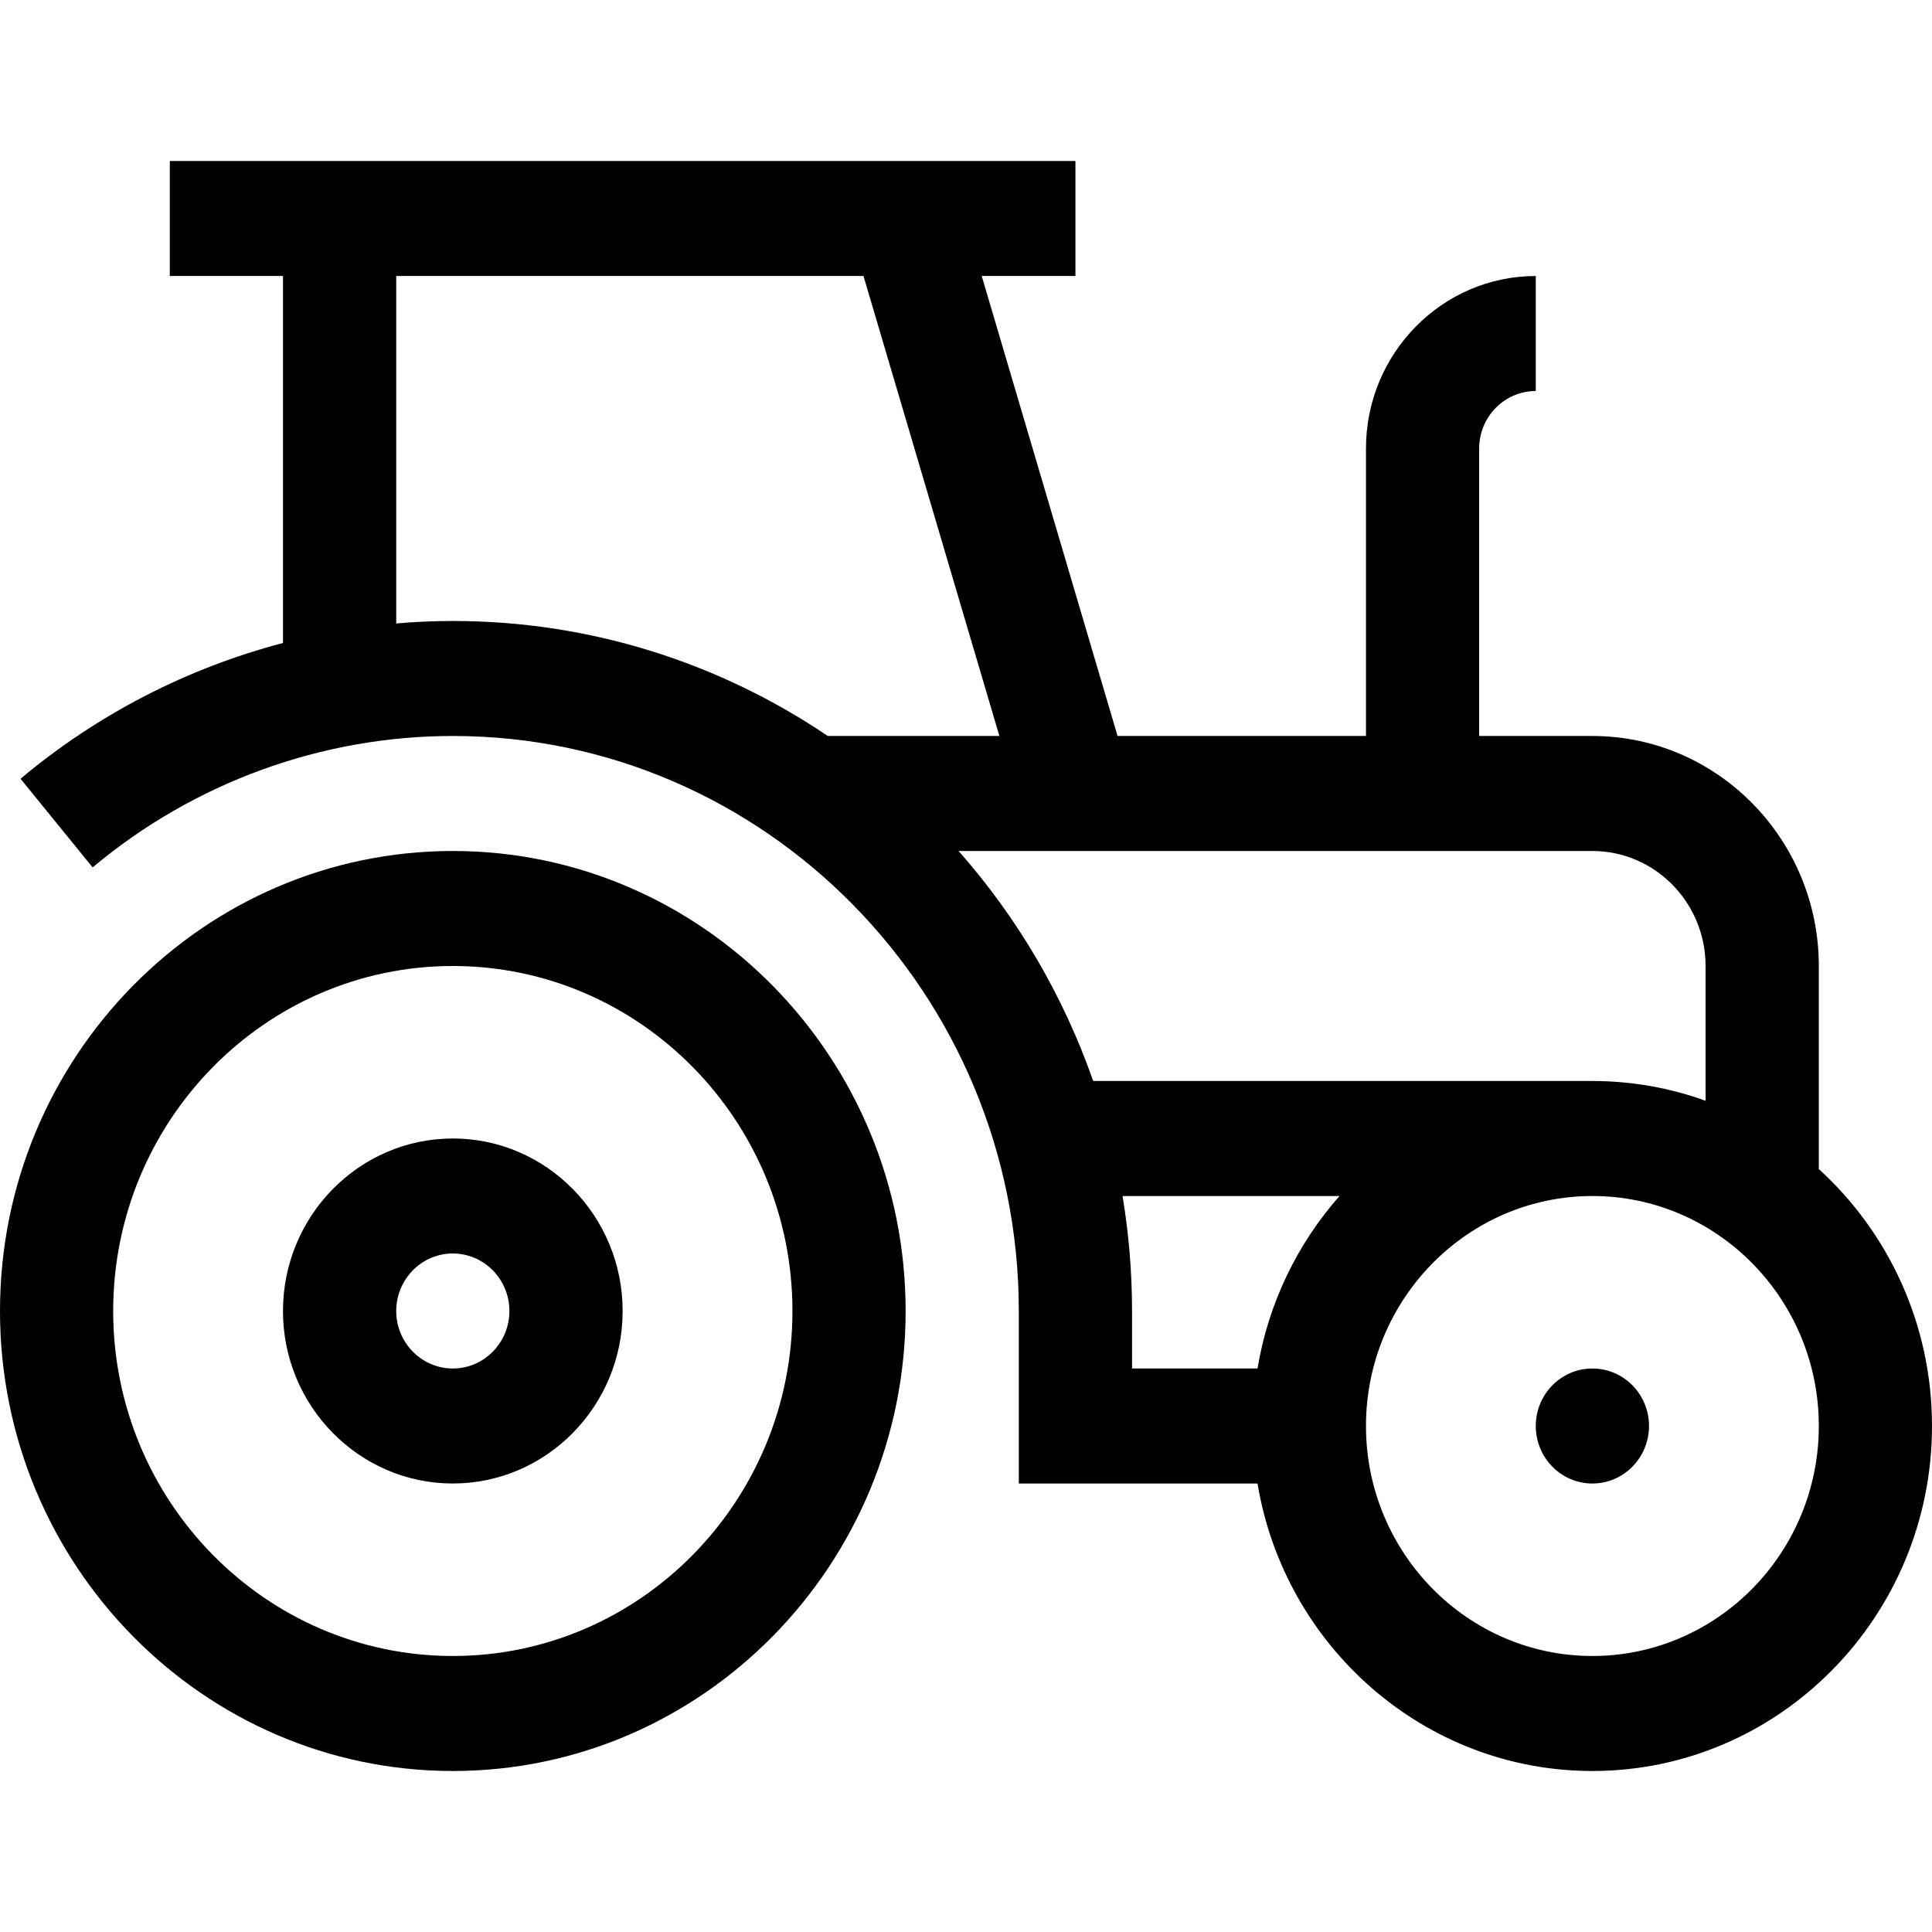
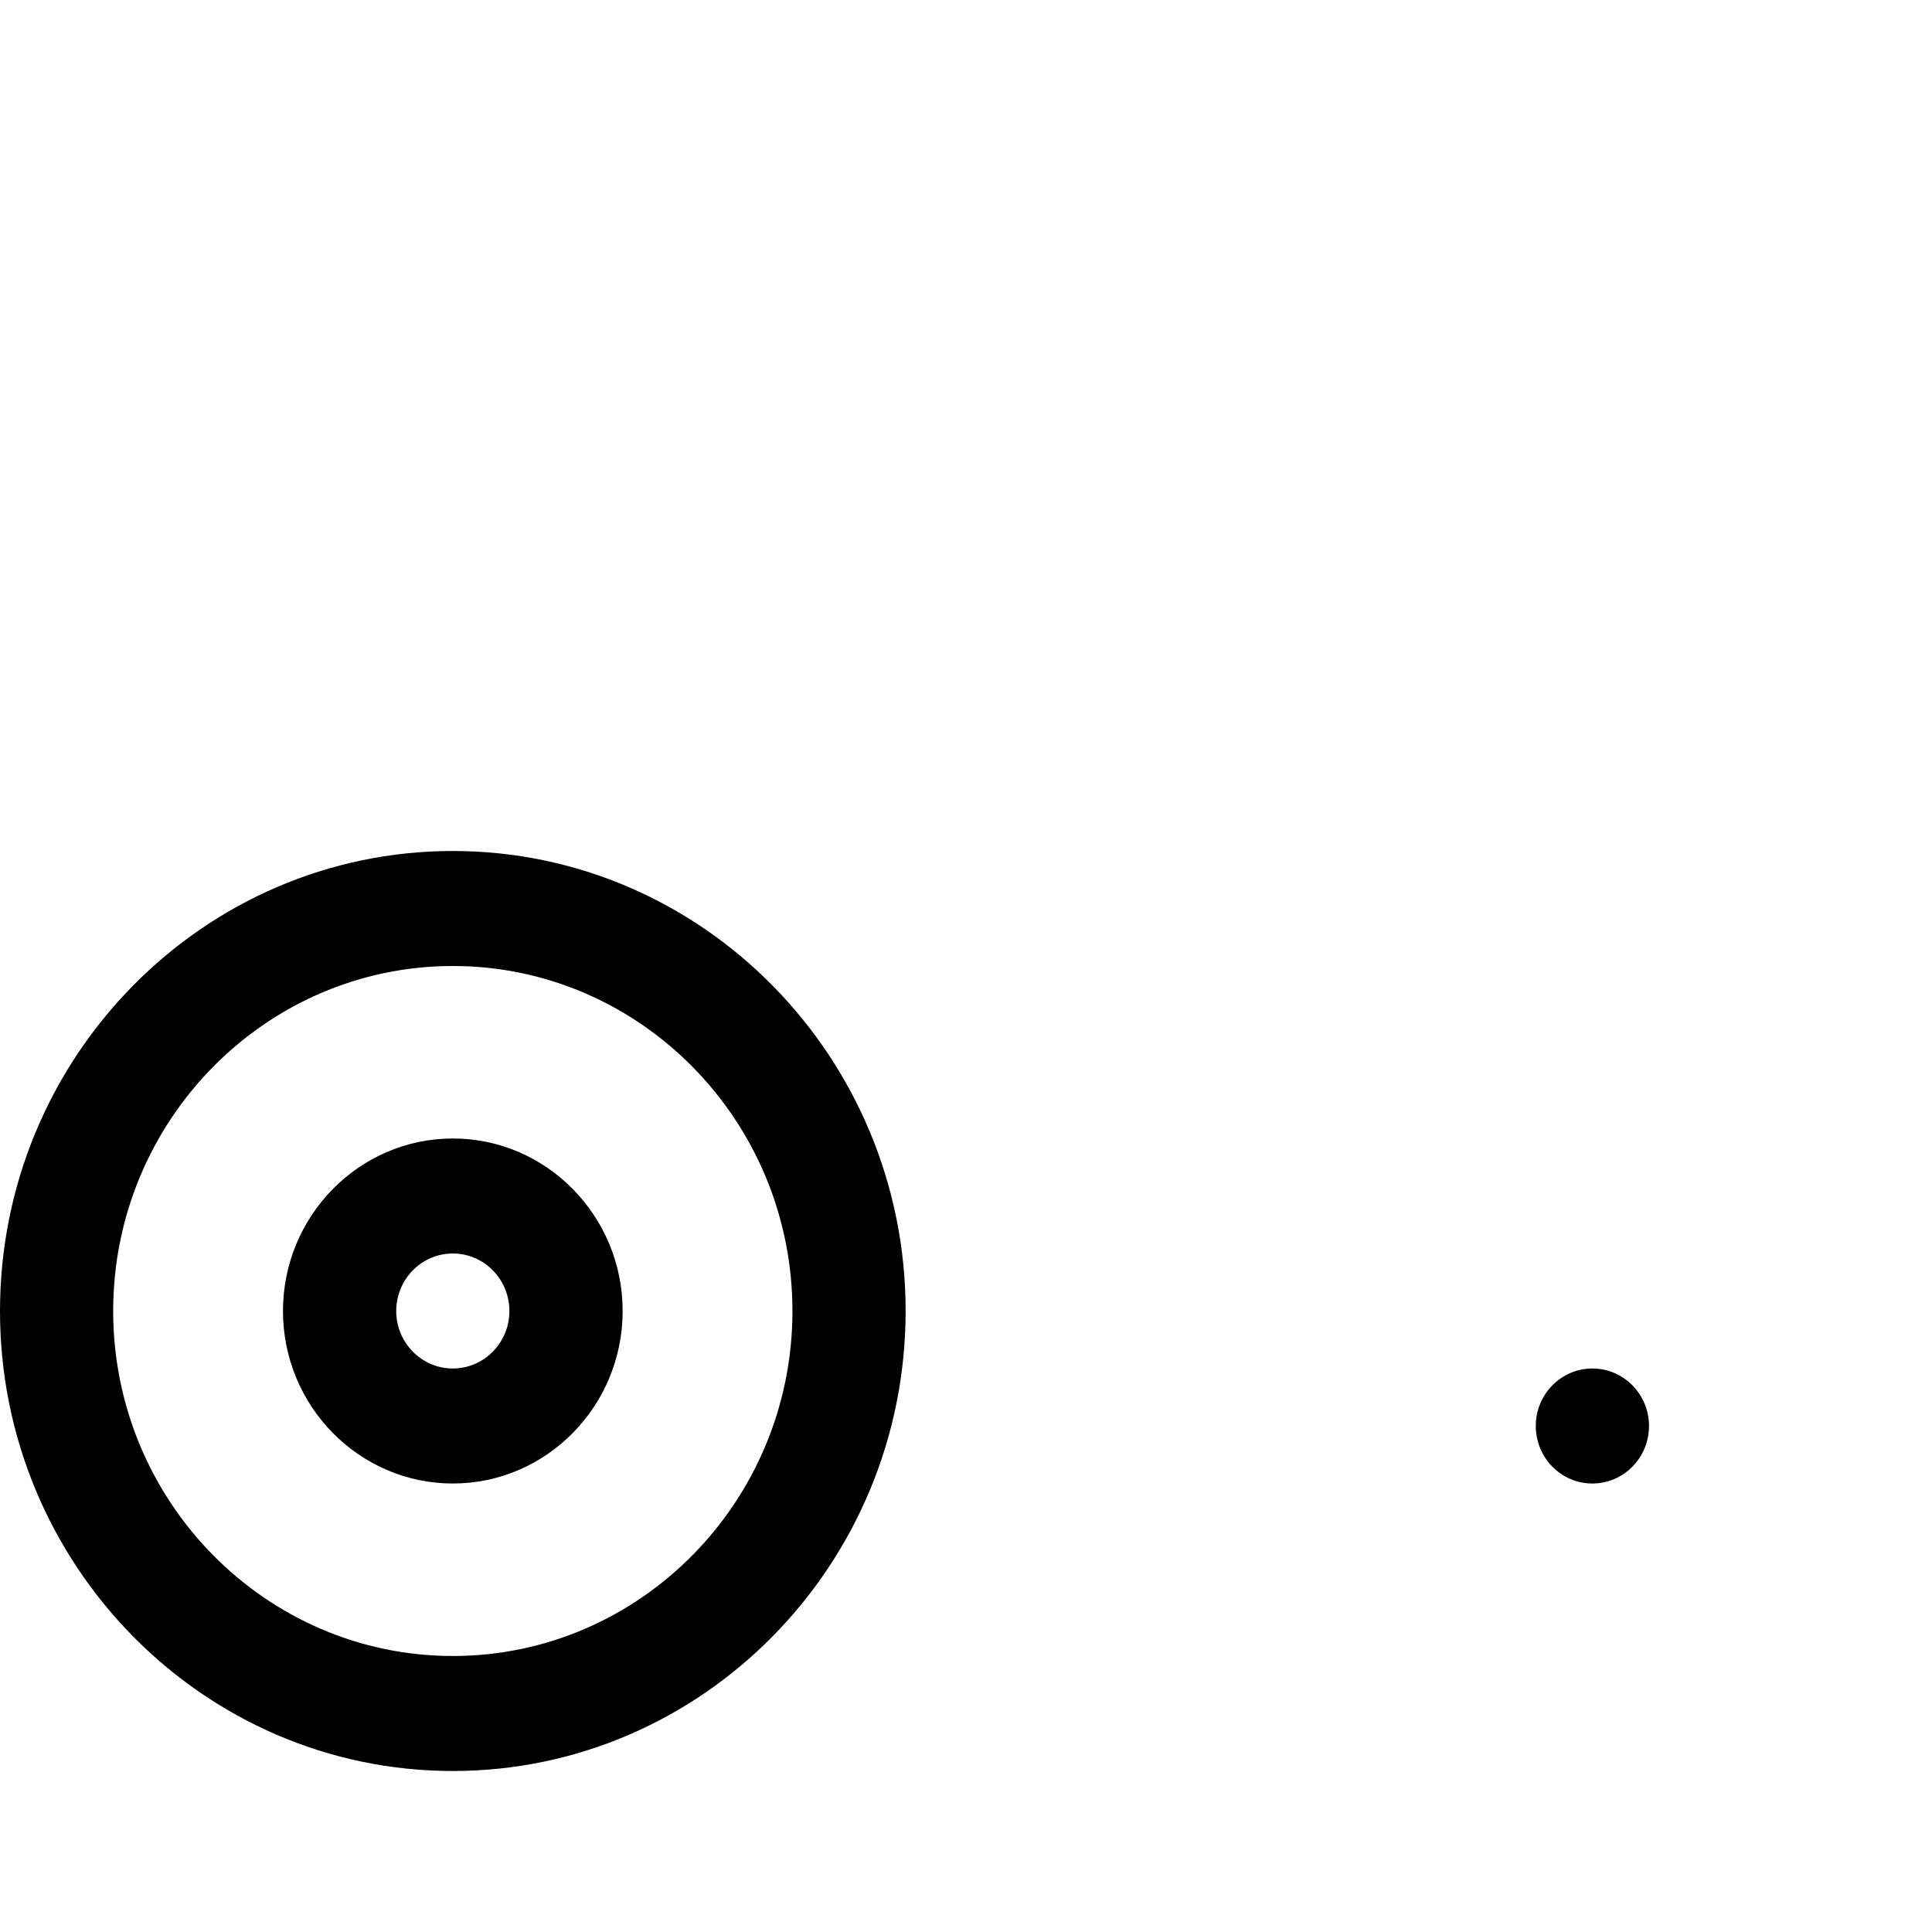
<svg xmlns="http://www.w3.org/2000/svg" width="36px" height="36px" viewBox="0 0 36 36" version="1.1">
  <title>Business-Agricolture</title>
  <defs>
    <filter color-interpolation-filters="auto" id="filter-1">
      <feColorMatrix in="SourceGraphic" type="matrix" values="0 0 0 0 0.298 0 0 0 0 0.298 0 0 0 0 0.298 0 0 0 1 0" />
    </filter>
  </defs>
  <g id="Business-Agricolture" stroke="none" stroke-width="1" fill="none" fill-rule="evenodd">
    <g filter="url(#filter-1)" id="Agricoltura">
      <g transform="translate(-0, 3)">
        <path d="M8.438,12.857 C3.785,12.857 0,16.702 0,21.429 C0,26.155 3.785,30 8.438,30 C13.09,30 16.875,26.155 16.875,21.429 C16.875,16.702 13.09,12.857 8.438,12.857 Z M8.438,27.857 C4.948,27.857 2.109,24.973 2.109,21.429 C2.109,17.884 4.948,15 8.438,15 C11.927,15 14.766,17.884 14.766,21.429 C14.766,24.973 11.927,27.857 8.438,27.857 Z" id="Shape" fill="#000000" fill-rule="nonzero" />
        <path d="M8.438,18.214 C6.693,18.214 5.273,19.656 5.273,21.429 C5.273,23.201 6.693,24.643 8.438,24.643 C10.182,24.643 11.602,23.201 11.602,21.429 C11.602,19.656 10.182,18.214 8.438,18.214 Z M8.438,22.5 C7.856,22.5 7.383,22.019 7.383,21.429 C7.383,20.838 7.856,20.357 8.438,20.357 C9.019,20.357 9.492,20.838 9.492,21.429 C9.492,22.019 9.019,22.5 8.438,22.5 Z" id="Shape" fill="#000000" fill-rule="nonzero" />
-         <path d="M33.891,18.784 L33.891,15 C33.891,12.637 31.998,10.714 29.672,10.714 L27.562,10.714 L27.562,5.357 C27.562,4.766 28.036,4.286 28.617,4.286 L28.617,2.143 C26.873,2.143 25.453,3.585 25.453,5.357 L25.453,10.714 L20.824,10.714 L18.293,2.143 L20.039,2.143 L20.039,0 L3.164,0 L3.164,2.143 L5.273,2.143 L5.273,8.981 C3.491,9.449 1.816,10.308 0.383,11.511 L1.726,13.163 C3.608,11.584 5.992,10.714 8.438,10.714 C14.253,10.714 18.984,15.521 18.984,21.429 L18.984,24.643 L23.432,24.643 C23.936,27.679 26.542,30 29.672,30 C33.161,30 36,27.116 36,23.571 C36,21.672 35.185,19.962 33.891,18.784 Z M7.383,8.617 L7.383,2.143 L16.09,2.143 L18.622,10.714 L15.425,10.714 C13.421,9.361 11.019,8.571 8.438,8.571 C8.085,8.571 7.733,8.587 7.383,8.617 Z M17.862,12.857 L29.672,12.857 C30.835,12.857 31.781,13.818 31.781,15 L31.781,17.511 C31.121,17.273 30.411,17.143 29.672,17.143 L20.37,17.143 C19.812,15.547 18.954,14.094 17.862,12.857 Z M20.917,19.286 L24.96,19.286 C24.178,20.171 23.635,21.278 23.432,22.5 L21.094,22.5 L21.094,21.429 C21.094,20.699 21.033,19.983 20.917,19.286 L20.917,19.286 Z M29.672,27.857 C27.346,27.857 25.453,25.935 25.453,23.571 C25.453,21.208 27.346,19.286 29.672,19.286 C31.998,19.286 33.891,21.208 33.891,23.571 C33.891,25.935 31.998,27.857 29.672,27.857 Z" id="Shape" fill="#000000" fill-rule="nonzero" />
        <path d="M30.727,23.571 C30.727,24.163 30.254,24.643 29.672,24.643 C29.089,24.643 28.617,24.163 28.617,23.571 C28.617,22.98 29.089,22.5 29.672,22.5 C30.254,22.5 30.727,22.98 30.727,23.571 Z" id="Path" fill="#000000" fill-rule="nonzero" />
      </g>
    </g>
  </g>
</svg>